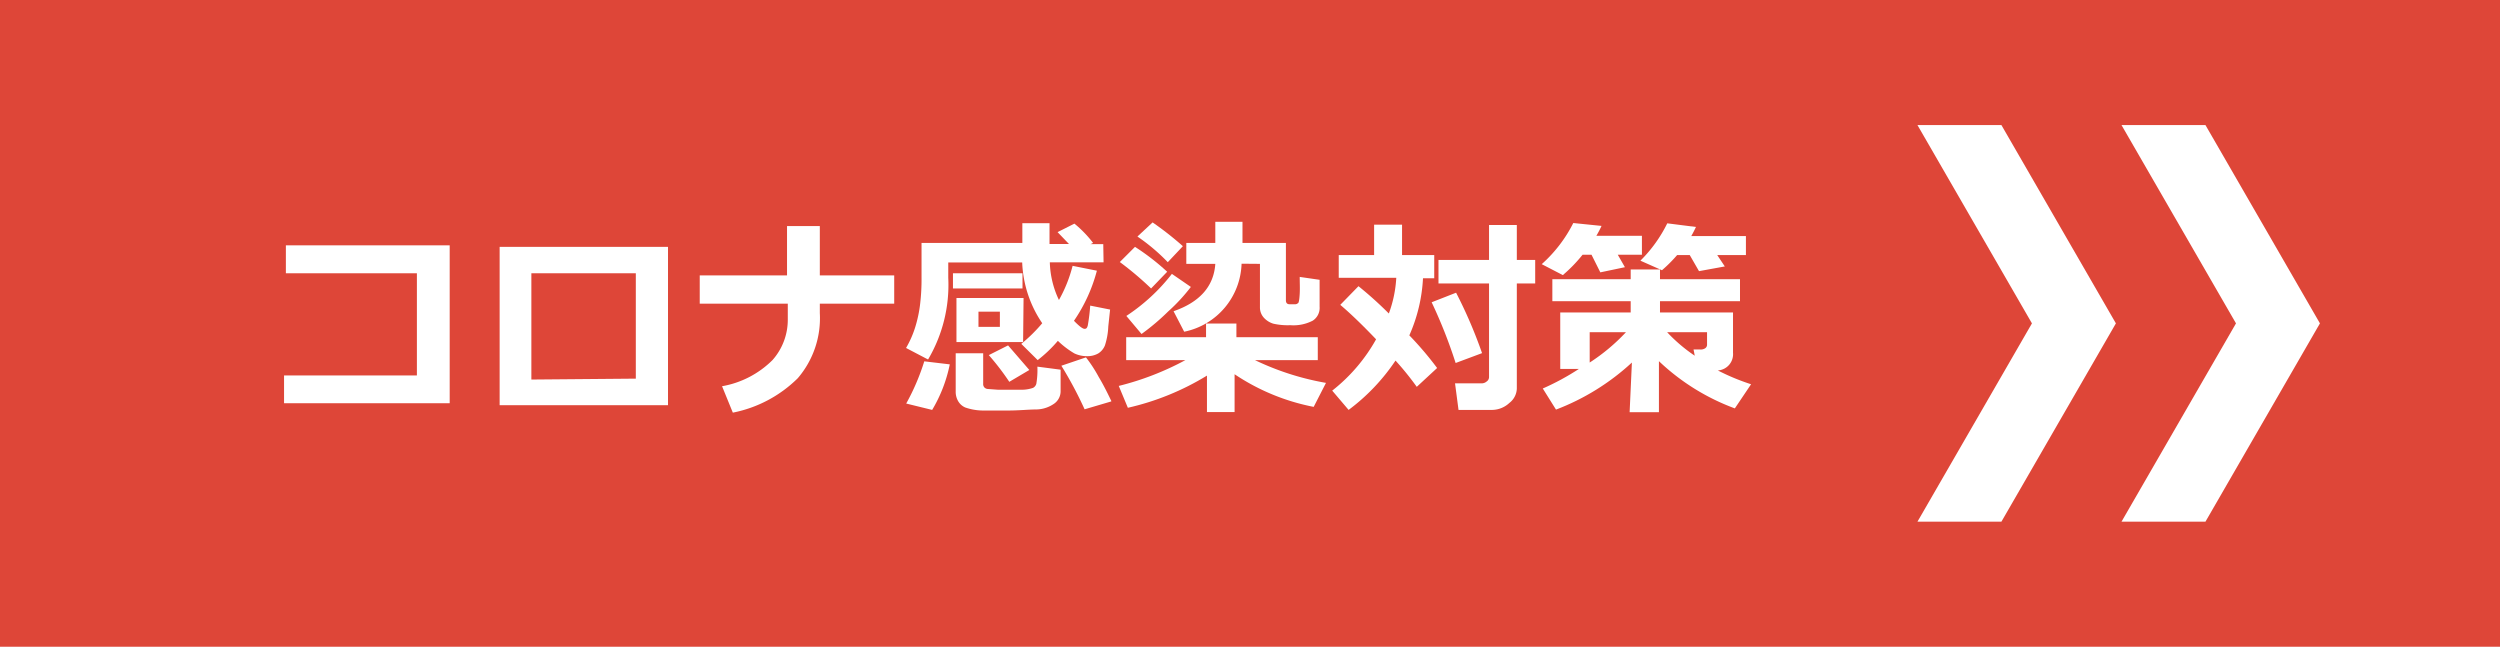
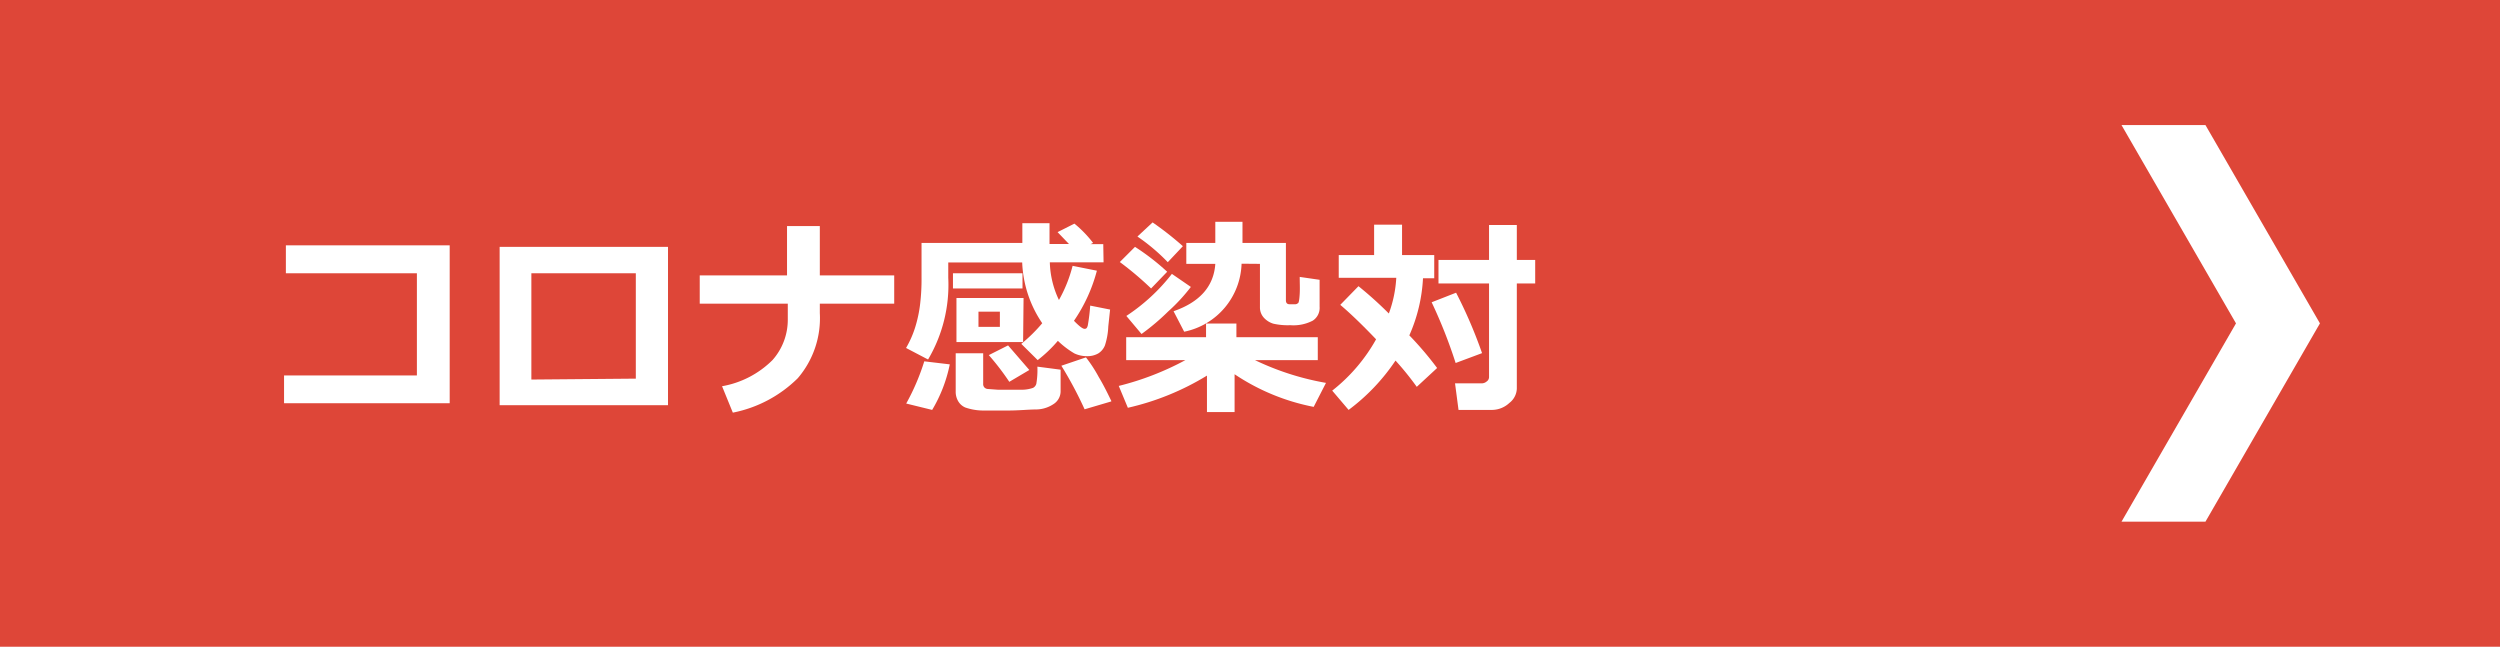
<svg xmlns="http://www.w3.org/2000/svg" viewBox="0 0 164.67 42.6">
  <defs>
    <style>.cls-1{fill:#de4638;}.cls-2{fill:#fff;}</style>
  </defs>
  <g id="レイヤー_2" data-name="レイヤー 2">
    <g id="レイヤー_1-2" data-name="レイヤー 1">
      <rect class="cls-1" width="164.67" height="42.6" />
-       <path class="cls-2" d="M29.62,26.56H18.71V24.73h8.75V18H18.83V16.16H29.62Z" />
+       <path class="cls-2" d="M29.62,26.56H18.71V24.73h8.75V18H18.83V16.16H29.62" />
      <path class="cls-2" d="M44,26.69H32.91V16.26H44Zm-2.12-1.75V18H35v7Z" />
      <path class="cls-2" d="M54,20.62a6.07,6.07,0,0,1-1.45,4.29,8.38,8.38,0,0,1-4.28,2.27l-.71-1.74a6.22,6.22,0,0,0,3.33-1.73,4,4,0,0,0,1-2.68V20H46.09V18.14h5.75V14.89H54v3.25h4.9V20H54Z" />
      <path class="cls-2" d="M72.69,17.28H69.15a6.13,6.13,0,0,0,.6,2.48,9.13,9.13,0,0,0,.9-2.25l1.6.32a10.58,10.58,0,0,1-1.51,3.3c.34.35.57.53.7.53s.17-.08.21-.22a12.36,12.36,0,0,0,.16-1.31l1.31.26L73,21.51a4.62,4.62,0,0,1-.22,1.24,1.11,1.11,0,0,1-.44.53,1.44,1.44,0,0,1-.75.18,1.92,1.92,0,0,1-.82-.18,5.73,5.73,0,0,1-1.09-.83,8.84,8.84,0,0,1-1.33,1.27l-1.08-1.07a10.47,10.47,0,0,0,1.38-1.36,7.63,7.63,0,0,1-1.32-4H62.46v1a9.67,9.67,0,0,1-1.33,5.39l-1.45-.76a6.61,6.61,0,0,0,.61-1.39A8.53,8.53,0,0,0,60.61,20a13.73,13.73,0,0,0,.09-1.7V16h6.64v-1.3h1.79v1.37h1.28l-.75-.78,1.11-.56A7.69,7.69,0,0,1,72,16l-.17.08h.84ZM62.56,24a9.54,9.54,0,0,1-1.16,3l-1.71-.42a14.78,14.78,0,0,0,1.19-2.78ZM67.35,19H62.77v-1h4.58Zm2.51,6.79a1,1,0,0,1-.4.78,2.11,2.11,0,0,1-1.18.4c-.53,0-1.15.07-1.88.07s-1.15,0-1.69,0a3.63,3.63,0,0,1-1.13-.2,1,1,0,0,1-.47-.42,1.23,1.23,0,0,1-.16-.65v-2.5h1.81v2a.33.33,0,0,0,.08.25.35.35,0,0,0,.2.1l.68.05c.36,0,.64,0,.81,0s.52,0,.86,0a2.31,2.31,0,0,0,.65-.12.43.43,0,0,0,.22-.27,5.32,5.32,0,0,0,.07-1.13l1.53.2Zm-2.47-3.26H63v-2.9h4.42Zm-1.53-1v-1H64.45v1Zm1.94,2.84-1.32.78a16.44,16.44,0,0,0-1.35-1.76l1.27-.64Zm5.4,2.07-1.76.52a25.6,25.6,0,0,0-1.53-2.87l1.62-.55a9,9,0,0,1,.84,1.29C72.73,25.43,73,26,73.2,26.41Z" />
      <path class="cls-2" d="M79.5,24.74a17.32,17.32,0,0,1-5.21,2.12l-.6-1.44a18.68,18.68,0,0,0,4.39-1.7h-3.9V22.21h5.26v-.9h2v.9H86.8v1.51H82.66a17.89,17.89,0,0,0,4.68,1.5l-.81,1.58a14.2,14.2,0,0,1-5.21-2.15v2.49H79.5ZM76.88,17.9,75.82,19a21,21,0,0,0-2.06-1.74l1-1A15.29,15.29,0,0,1,76.88,17.9Zm1.56,1a11.86,11.86,0,0,1-1.5,1.62A15,15,0,0,1,75.19,22l-1-1.19a12.46,12.46,0,0,0,3-2.77Zm-.52-2.69-1,1.06a12.66,12.66,0,0,0-2-1.69l1-.93A21.26,21.26,0,0,1,77.92,16.22Zm3.86,1.16A4.72,4.72,0,0,1,78,21.85l-.7-1.35c1.73-.6,2.65-1.64,2.75-3.12H78.14V16h1.91V14.61h1.79V16H84.7v3.78c0,.17.08.26.24.26h.36a.25.25,0,0,0,.19-.07c.06,0,.1-.26.12-.62s0-.74,0-1.11l1.31.19v1.78a1,1,0,0,1-.45.91,2.75,2.75,0,0,1-1.48.3,4.33,4.33,0,0,1-1.12-.1,1.4,1.4,0,0,1-.61-.38,1,1,0,0,1-.27-.68V17.38Z" />
      <path class="cls-2" d="M93.73,18.33a10.57,10.57,0,0,1-.9,3.76,22,22,0,0,1,1.83,2.15l-1.34,1.24a19.42,19.42,0,0,0-1.4-1.73A13.2,13.2,0,0,1,88.83,27l-1.08-1.27a11.28,11.28,0,0,0,2.89-3.38c-1-1.05-1.8-1.8-2.36-2.27l1.2-1.23a25.32,25.32,0,0,1,2,1.8,8,8,0,0,0,.49-2.35H88.18V16.8h2.33v-2h1.84v2h2.12v1.53Zm3.89,4.93-1.74.65a32.71,32.71,0,0,0-1.58-4l1.61-.63A30.8,30.8,0,0,1,97.62,23.26Zm2.29,2.34a1.24,1.24,0,0,1-.49.94A1.69,1.69,0,0,1,98.3,27H96.07l-.23-1.75H97.6a.49.49,0,0,0,.32-.12.35.35,0,0,0,.16-.29V18.67H94.75V17.12h3.33v-2.3h1.83v2.3h1.21v1.55H99.91Z" />
-       <path class="cls-2" d="M105.49,14.88a6.94,6.94,0,0,1-.34.65h3v1.25h-1.59l.47.82-1.62.34-.58-1.16h-.59a9.7,9.7,0,0,1-1.3,1.34l-1.39-.72a9.15,9.15,0,0,0,2.08-2.71Zm2,9a15.5,15.5,0,0,1-5,3.1l-.87-1.39A16.36,16.36,0,0,0,104,24.3h-1.23V20.58h4.64v-.74h-5.16V18.39h5.16v-.64h1.93v.64h5.27v1.45h-5.27v.74h4.81v2.66a1.07,1.07,0,0,1-1,1.16,14.53,14.53,0,0,0,2.19.91l-1.07,1.59a14.59,14.59,0,0,1-5-3.11v3.36h-1.93Zm-2.78-2v2a12.72,12.72,0,0,0,2.39-2Zm7-6.93c-.09.19-.19.39-.31.6H115v1.25h-1.89l.5.75-1.7.31-.61-1.06h-.83a9.51,9.51,0,0,1-1,1l-1.42-.63a9.15,9.15,0,0,0,1.77-2.46Zm-1.9,6.93a10.37,10.37,0,0,0,1.82,1.55l-.08-.41h.44a.51.51,0,0,0,.34-.09.28.28,0,0,0,.11-.23v-.82Z" />
      <polygon class="cls-2" points="145.27 8.24 152.81 21.3 145.27 34.36 139.74 34.36 147.28 21.3 139.74 8.24 145.27 8.24" />
-       <polygon class="cls-2" points="131.83 8.24 139.37 21.3 131.83 34.36 126.3 34.36 133.84 21.3 126.3 8.24 131.83 8.24" />
    </g>
  </g>
</svg>